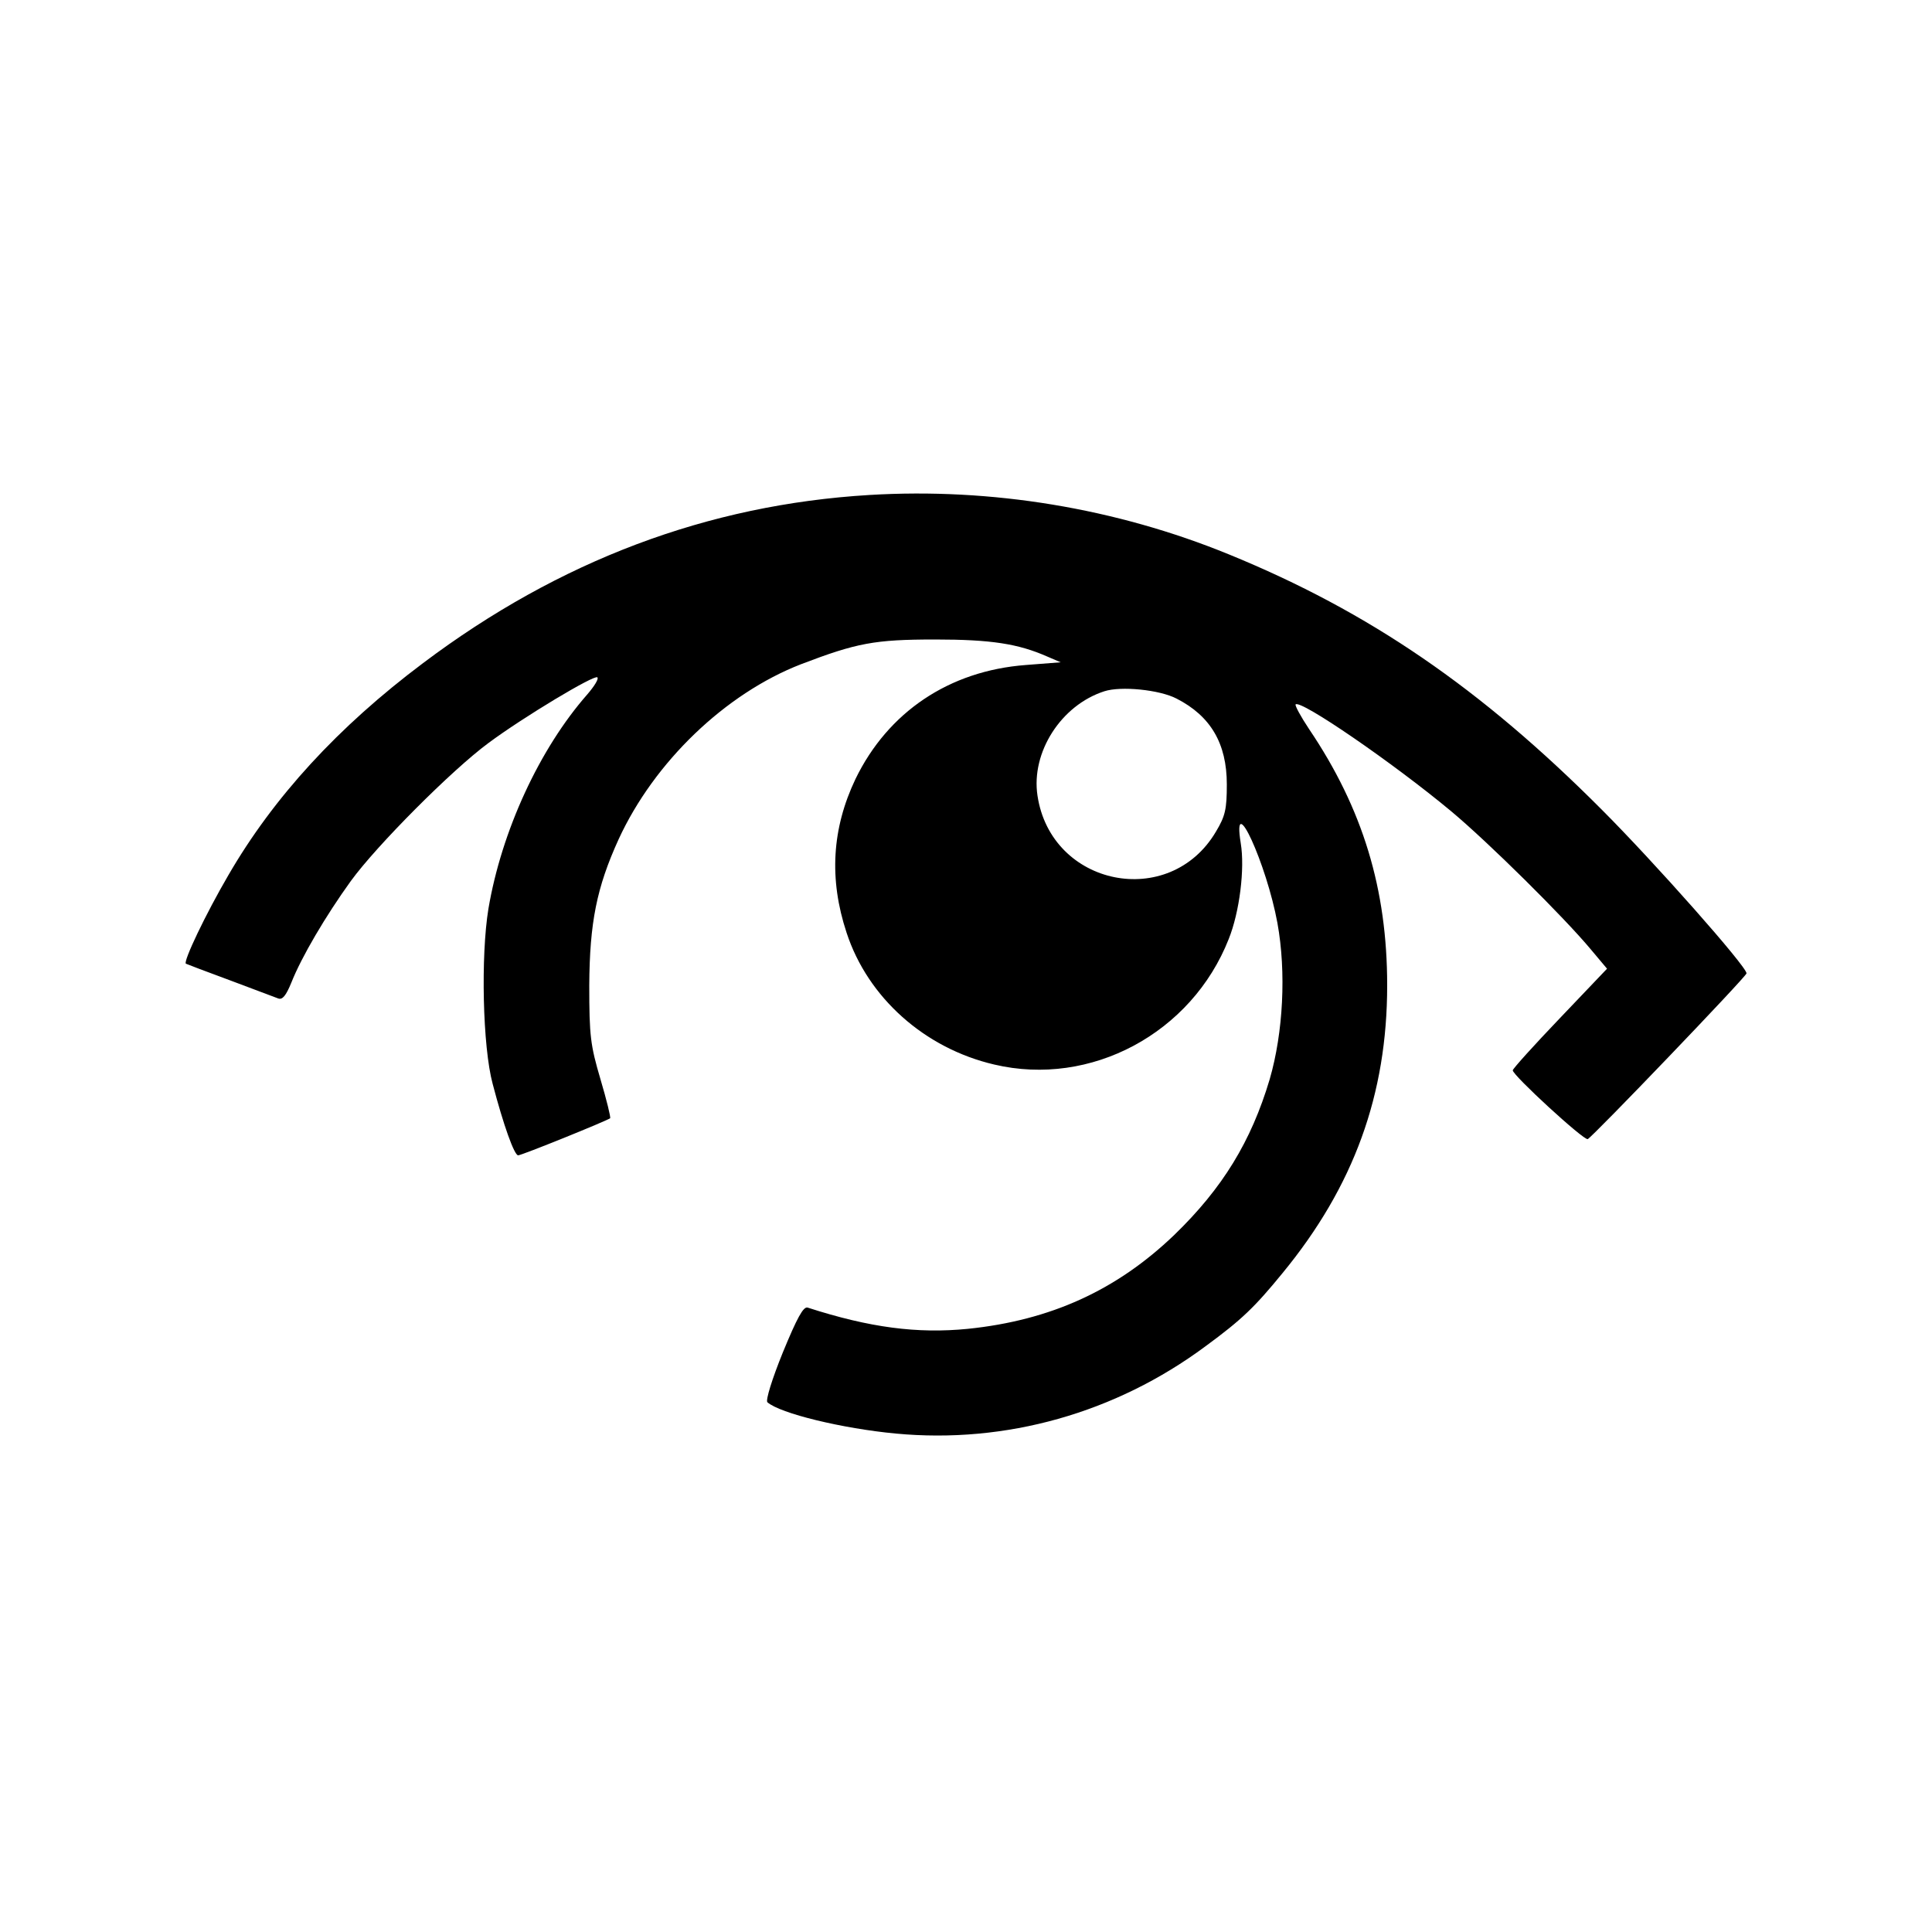
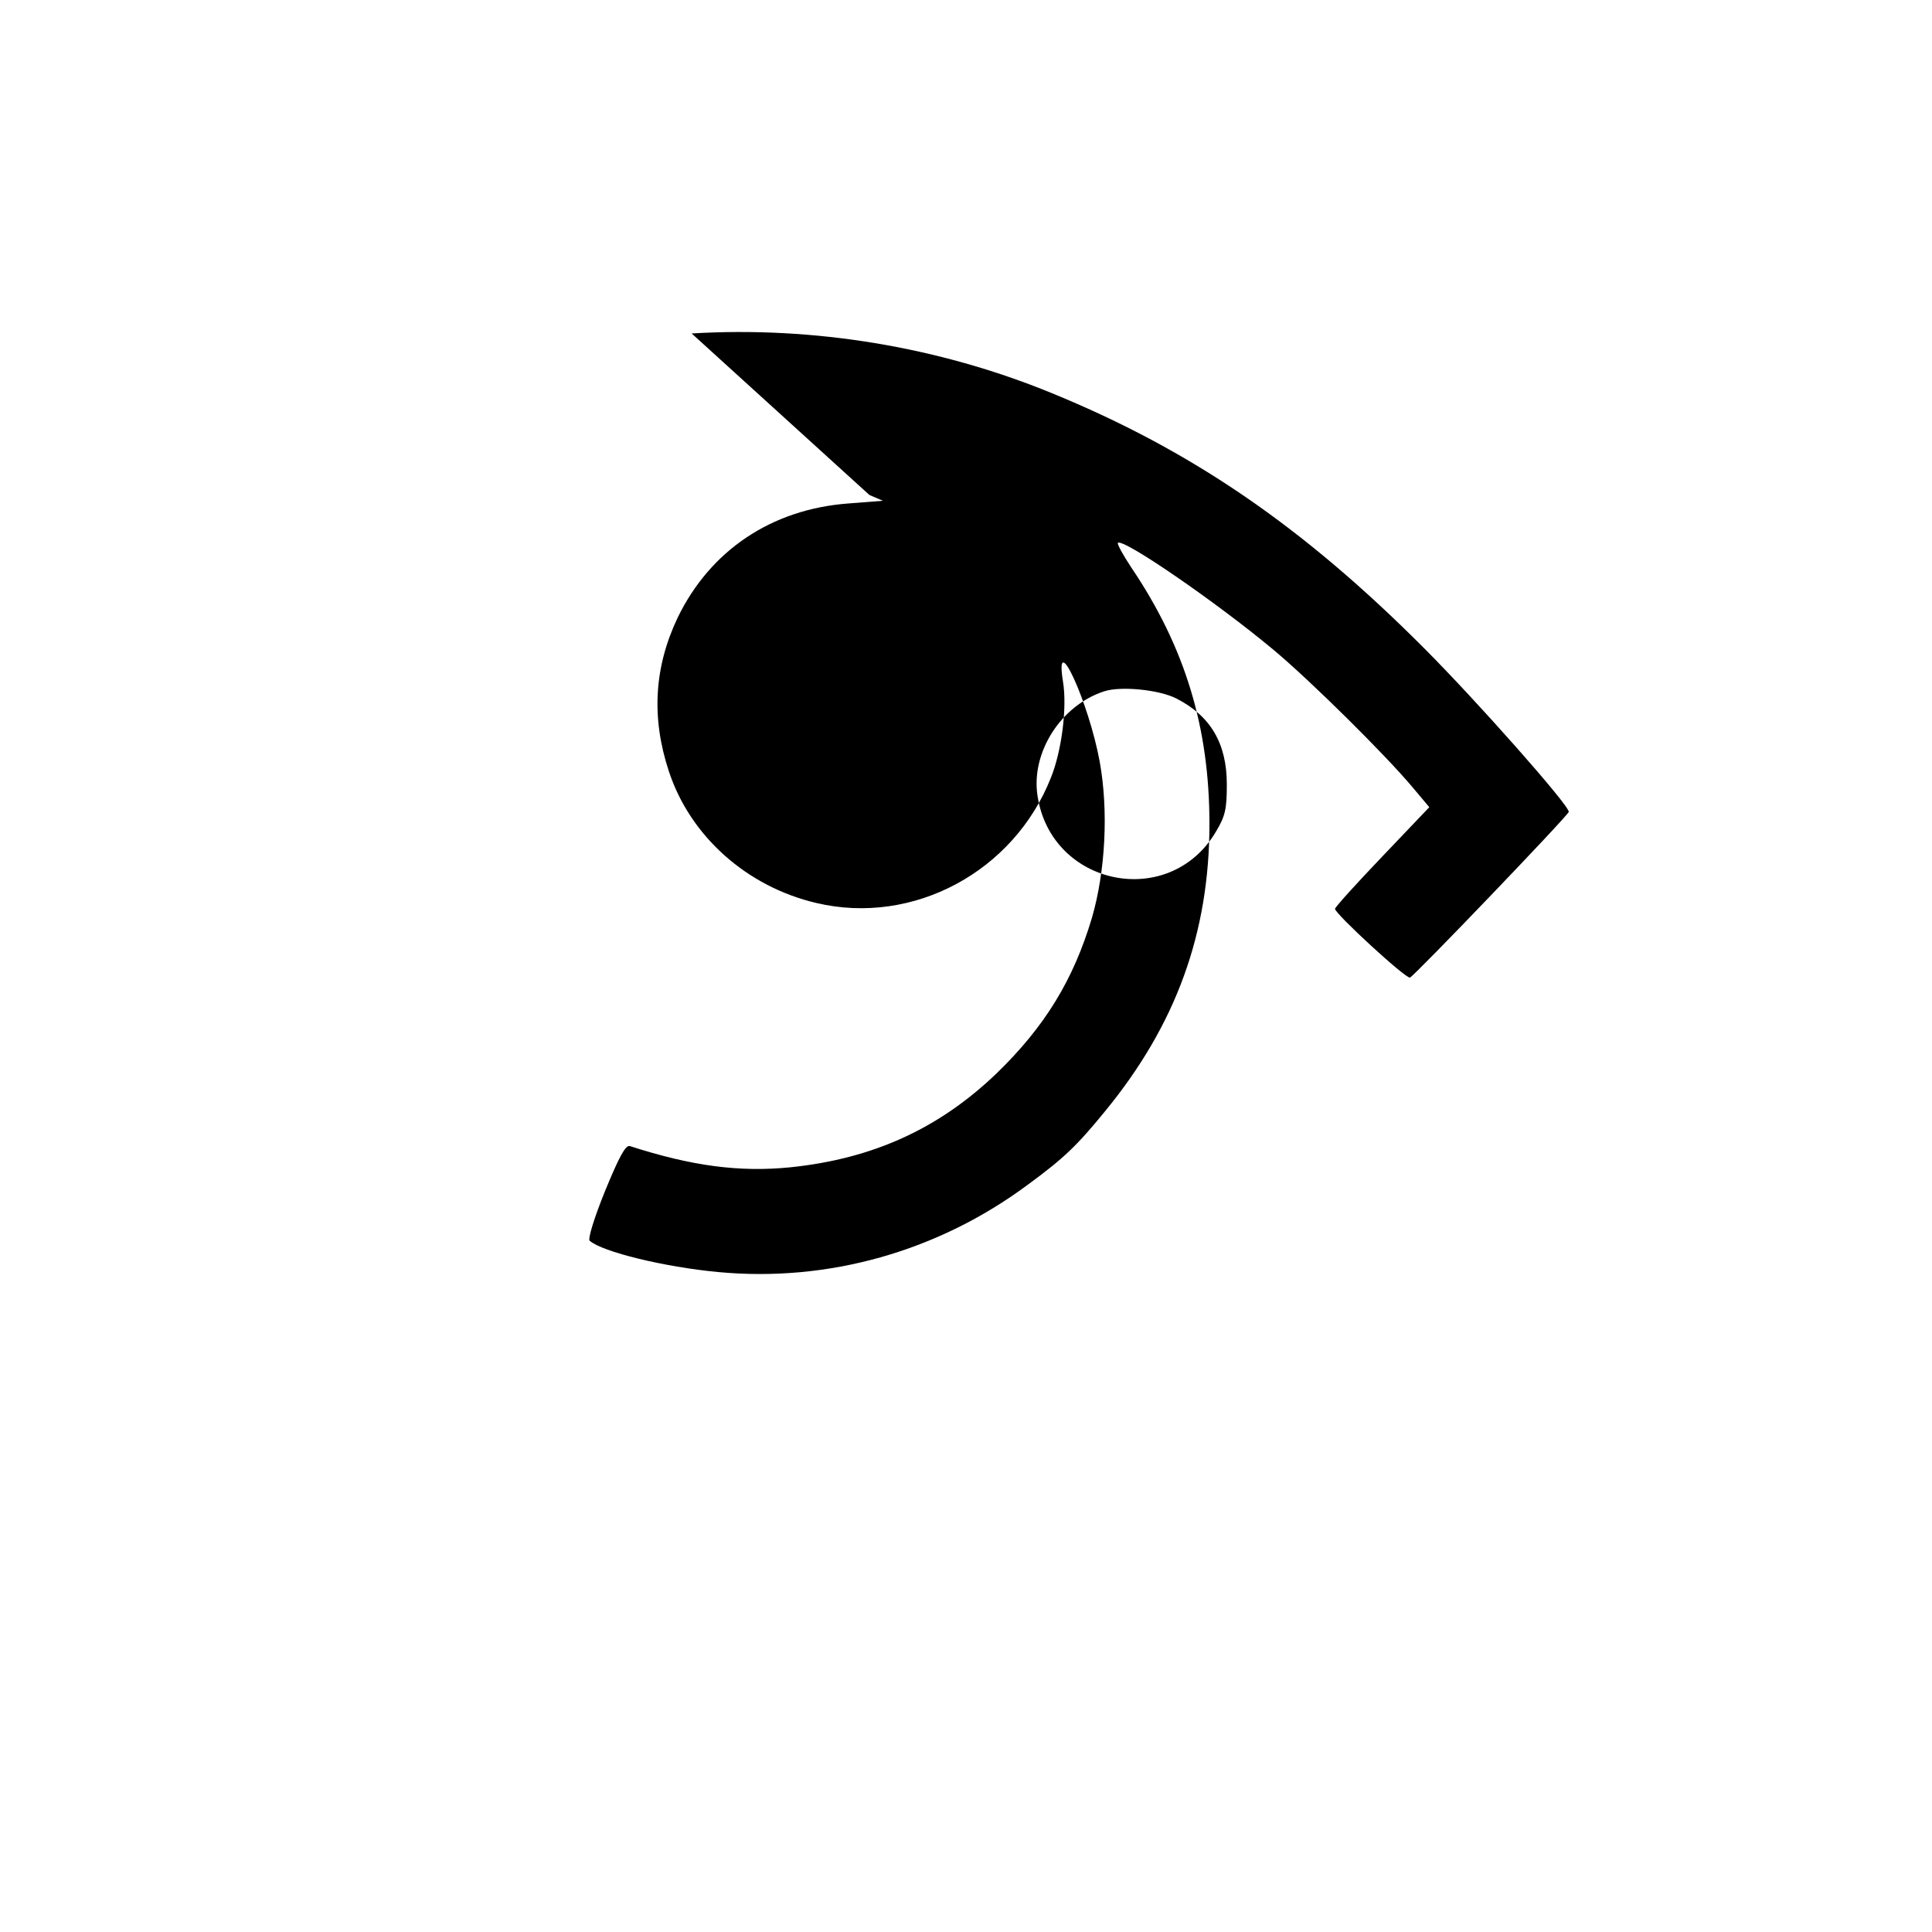
<svg xmlns="http://www.w3.org/2000/svg" version="1.0" width="500pt" height="500pt" viewBox="0 0 500 500" preserveAspectRatio="xMidYMid meet">
  <g transform="translate(0,500) scale(0.1,-0.1)" fill="#000000" stroke="none">
-     <path d="M2250 3719 c-418 -25 -803 -170 -1155 -435 -220 -165 -387 -347 -504 -549 -59 -101 -117 -223 -110 -229 2 -1 54 -21 114 -43 61 -23 117 -44 125 -47 11 -4 20 7 34 41 26 66 89 173 154 263 66 91 261 287 356 357 90 67 275 178 282 170 4 -4 -8 -23 -26 -44 -124 -141 -222 -354 -256 -555 -20 -122 -15 -357 11 -453 28 -107 56 -185 66 -185 9 0 229 89 238 96 2 2 -9 47 -25 101 -26 88 -29 112 -29 243 1 162 19 253 76 378 92 200 276 377 472 453 144 55 190 64 347 64 145 0 215 -11 290 -44 l35 -15 -90 -7 c-199 -15 -357 -122 -441 -295 -61 -128 -69 -259 -23 -398 55 -168 202 -299 382 -341 250 -59 511 81 607 325 28 70 42 182 31 248 -23 143 67 -54 95 -207 23 -127 15 -283 -20 -404 -48 -161 -122 -282 -247 -403 -149 -143 -320 -221 -534 -243 -131 -13 -254 3 -415 55 -11 3 -27 -26 -64 -116 -28 -69 -45 -124 -40 -129 33 -29 194 -68 332 -81 285 -27 569 53 802 226 94 69 127 101 199 189 185 225 271 463 271 745 0 249 -63 457 -202 663 -22 33 -37 61 -35 64 13 13 253 -152 402 -276 96 -80 292 -274 362 -358 l42 -50 -122 -128 c-67 -70 -122 -131 -122 -135 0 -13 184 -182 194 -178 11 4 411 421 411 429 0 18 -239 288 -375 424 -313 314 -602 512 -964 660 -293 120 -616 173 -931 154z m795 -527 c88 -45 130 -116 130 -222 0 -64 -4 -82 -28 -122 -120 -204 -427 -142 -462 93 -17 112 61 234 173 270 43 14 143 4 187 -19z" />
+     <path d="M2250 3719 l35 -15 -90 -7 c-199 -15 -357 -122 -441 -295 -61 -128 -69 -259 -23 -398 55 -168 202 -299 382 -341 250 -59 511 81 607 325 28 70 42 182 31 248 -23 143 67 -54 95 -207 23 -127 15 -283 -20 -404 -48 -161 -122 -282 -247 -403 -149 -143 -320 -221 -534 -243 -131 -13 -254 3 -415 55 -11 3 -27 -26 -64 -116 -28 -69 -45 -124 -40 -129 33 -29 194 -68 332 -81 285 -27 569 53 802 226 94 69 127 101 199 189 185 225 271 463 271 745 0 249 -63 457 -202 663 -22 33 -37 61 -35 64 13 13 253 -152 402 -276 96 -80 292 -274 362 -358 l42 -50 -122 -128 c-67 -70 -122 -131 -122 -135 0 -13 184 -182 194 -178 11 4 411 421 411 429 0 18 -239 288 -375 424 -313 314 -602 512 -964 660 -293 120 -616 173 -931 154z m795 -527 c88 -45 130 -116 130 -222 0 -64 -4 -82 -28 -122 -120 -204 -427 -142 -462 93 -17 112 61 234 173 270 43 14 143 4 187 -19z" />
  </g>
</svg>